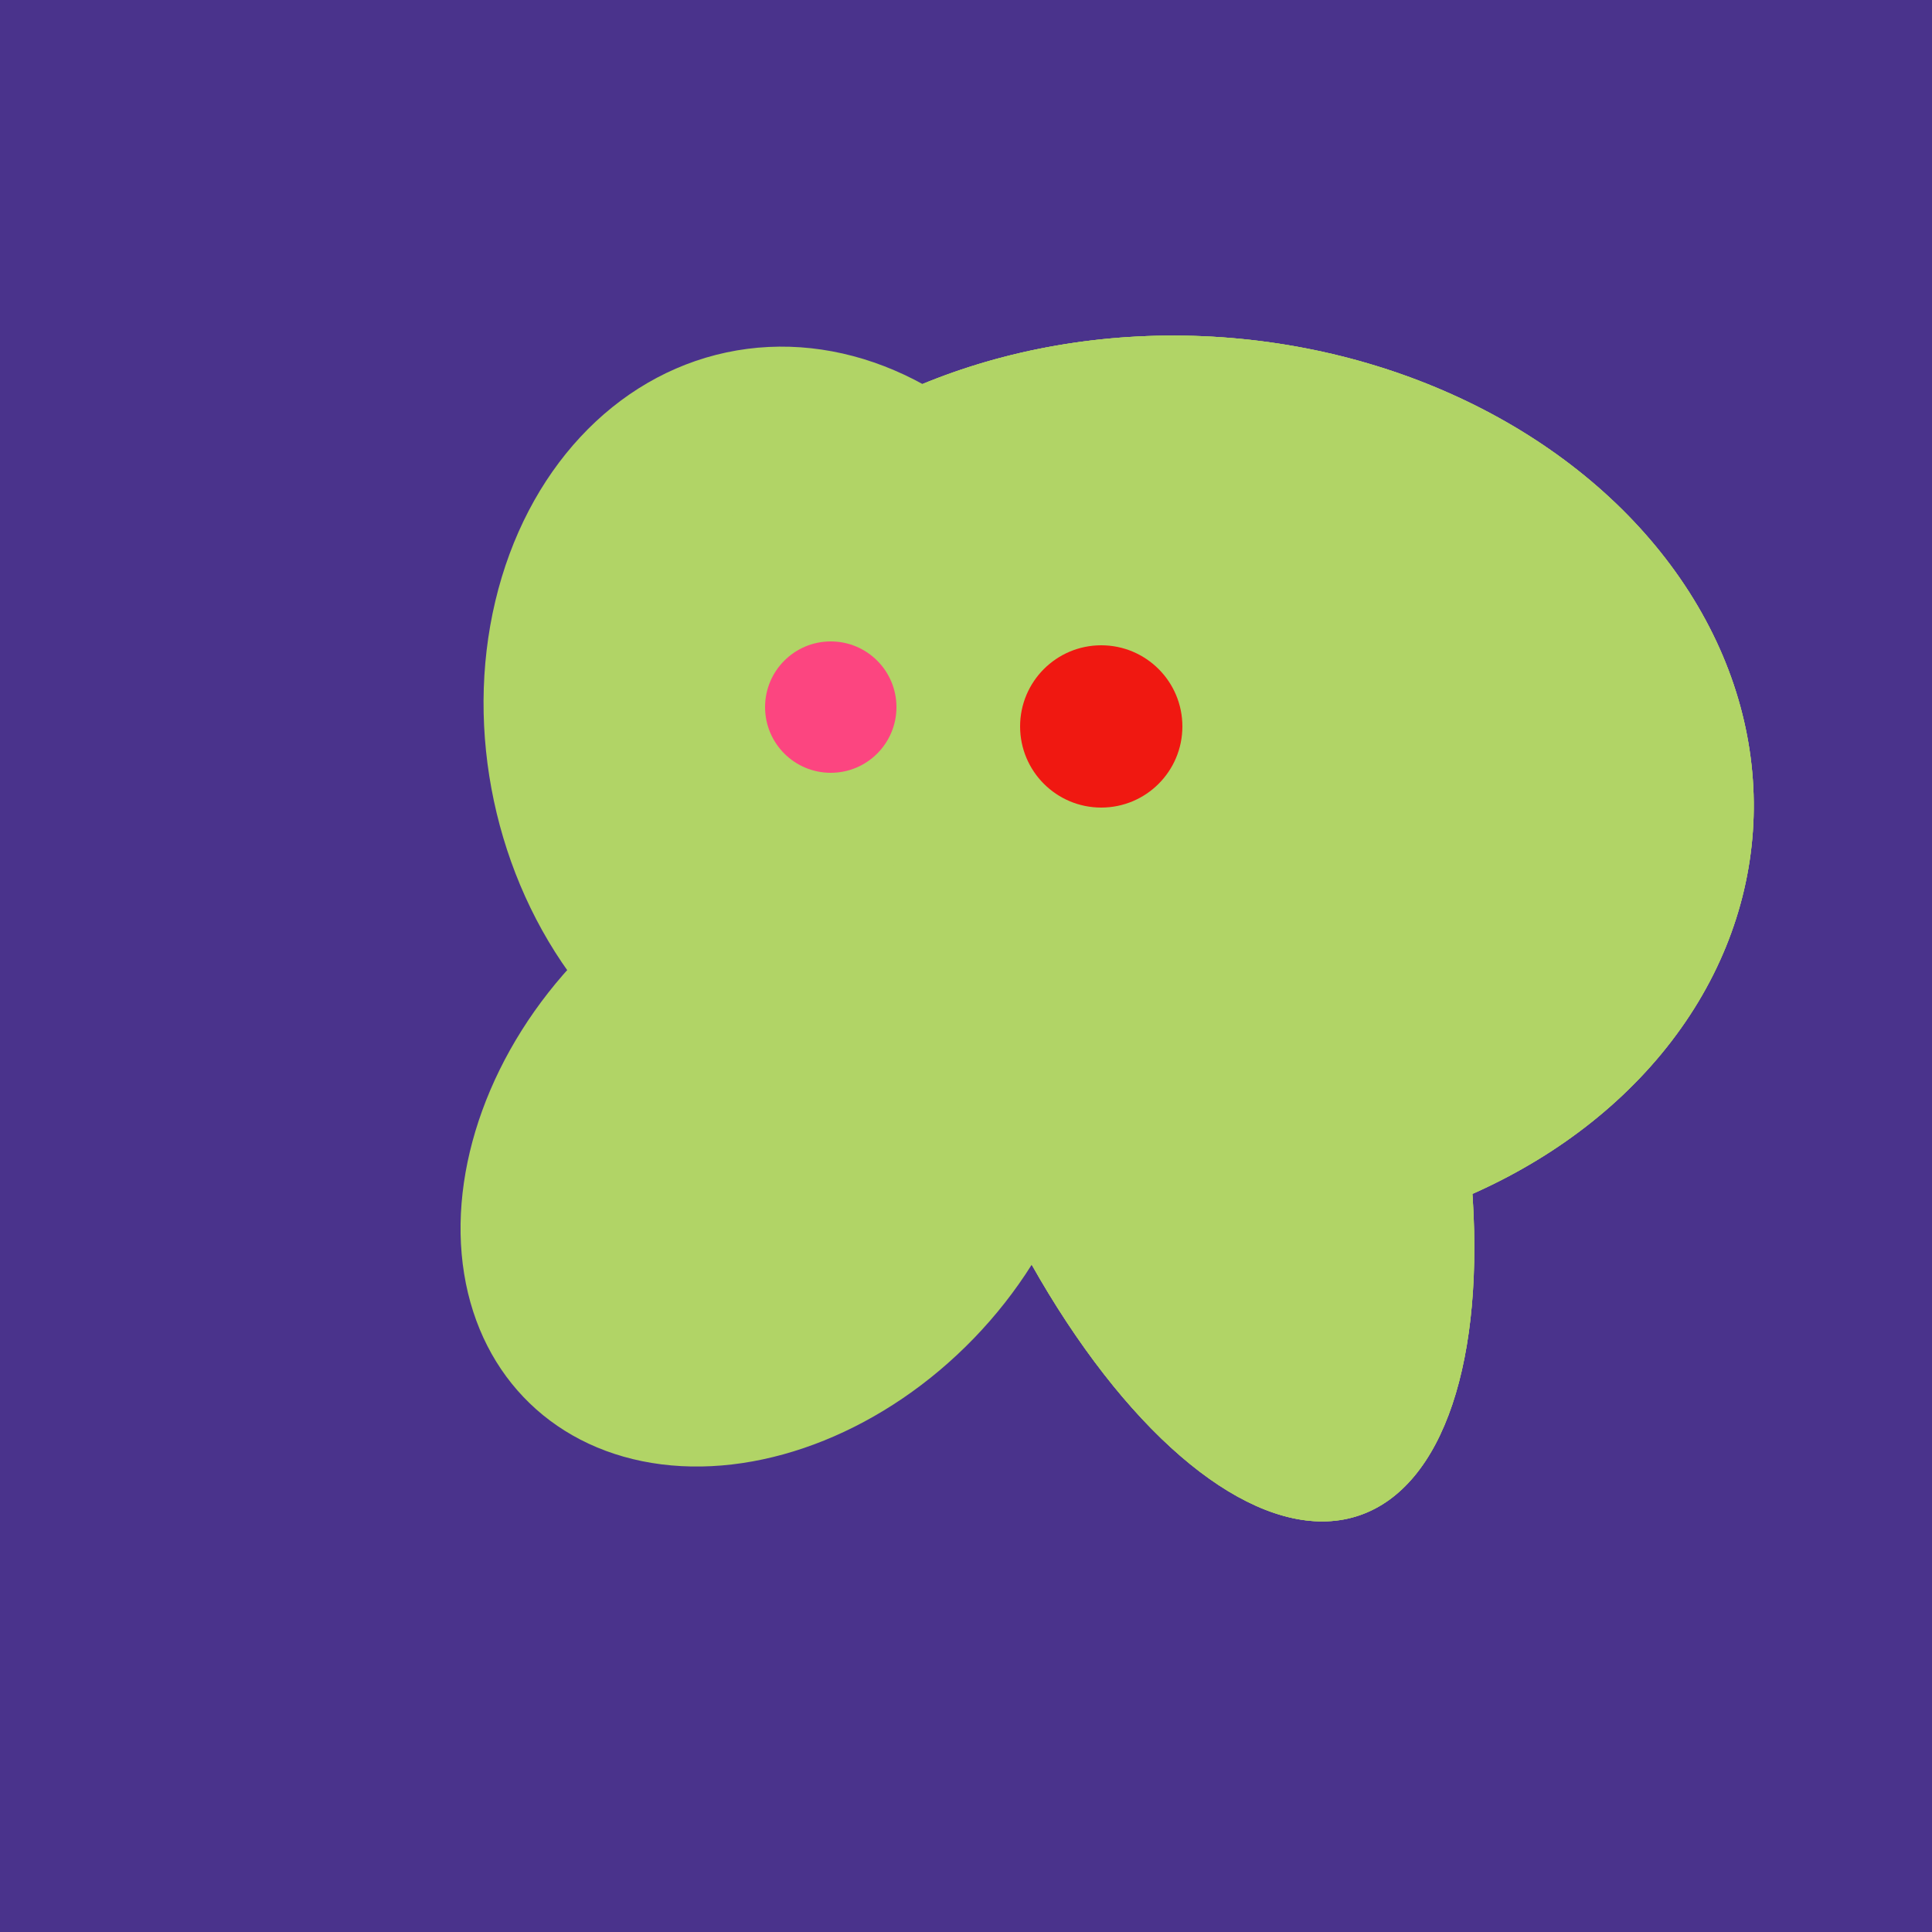
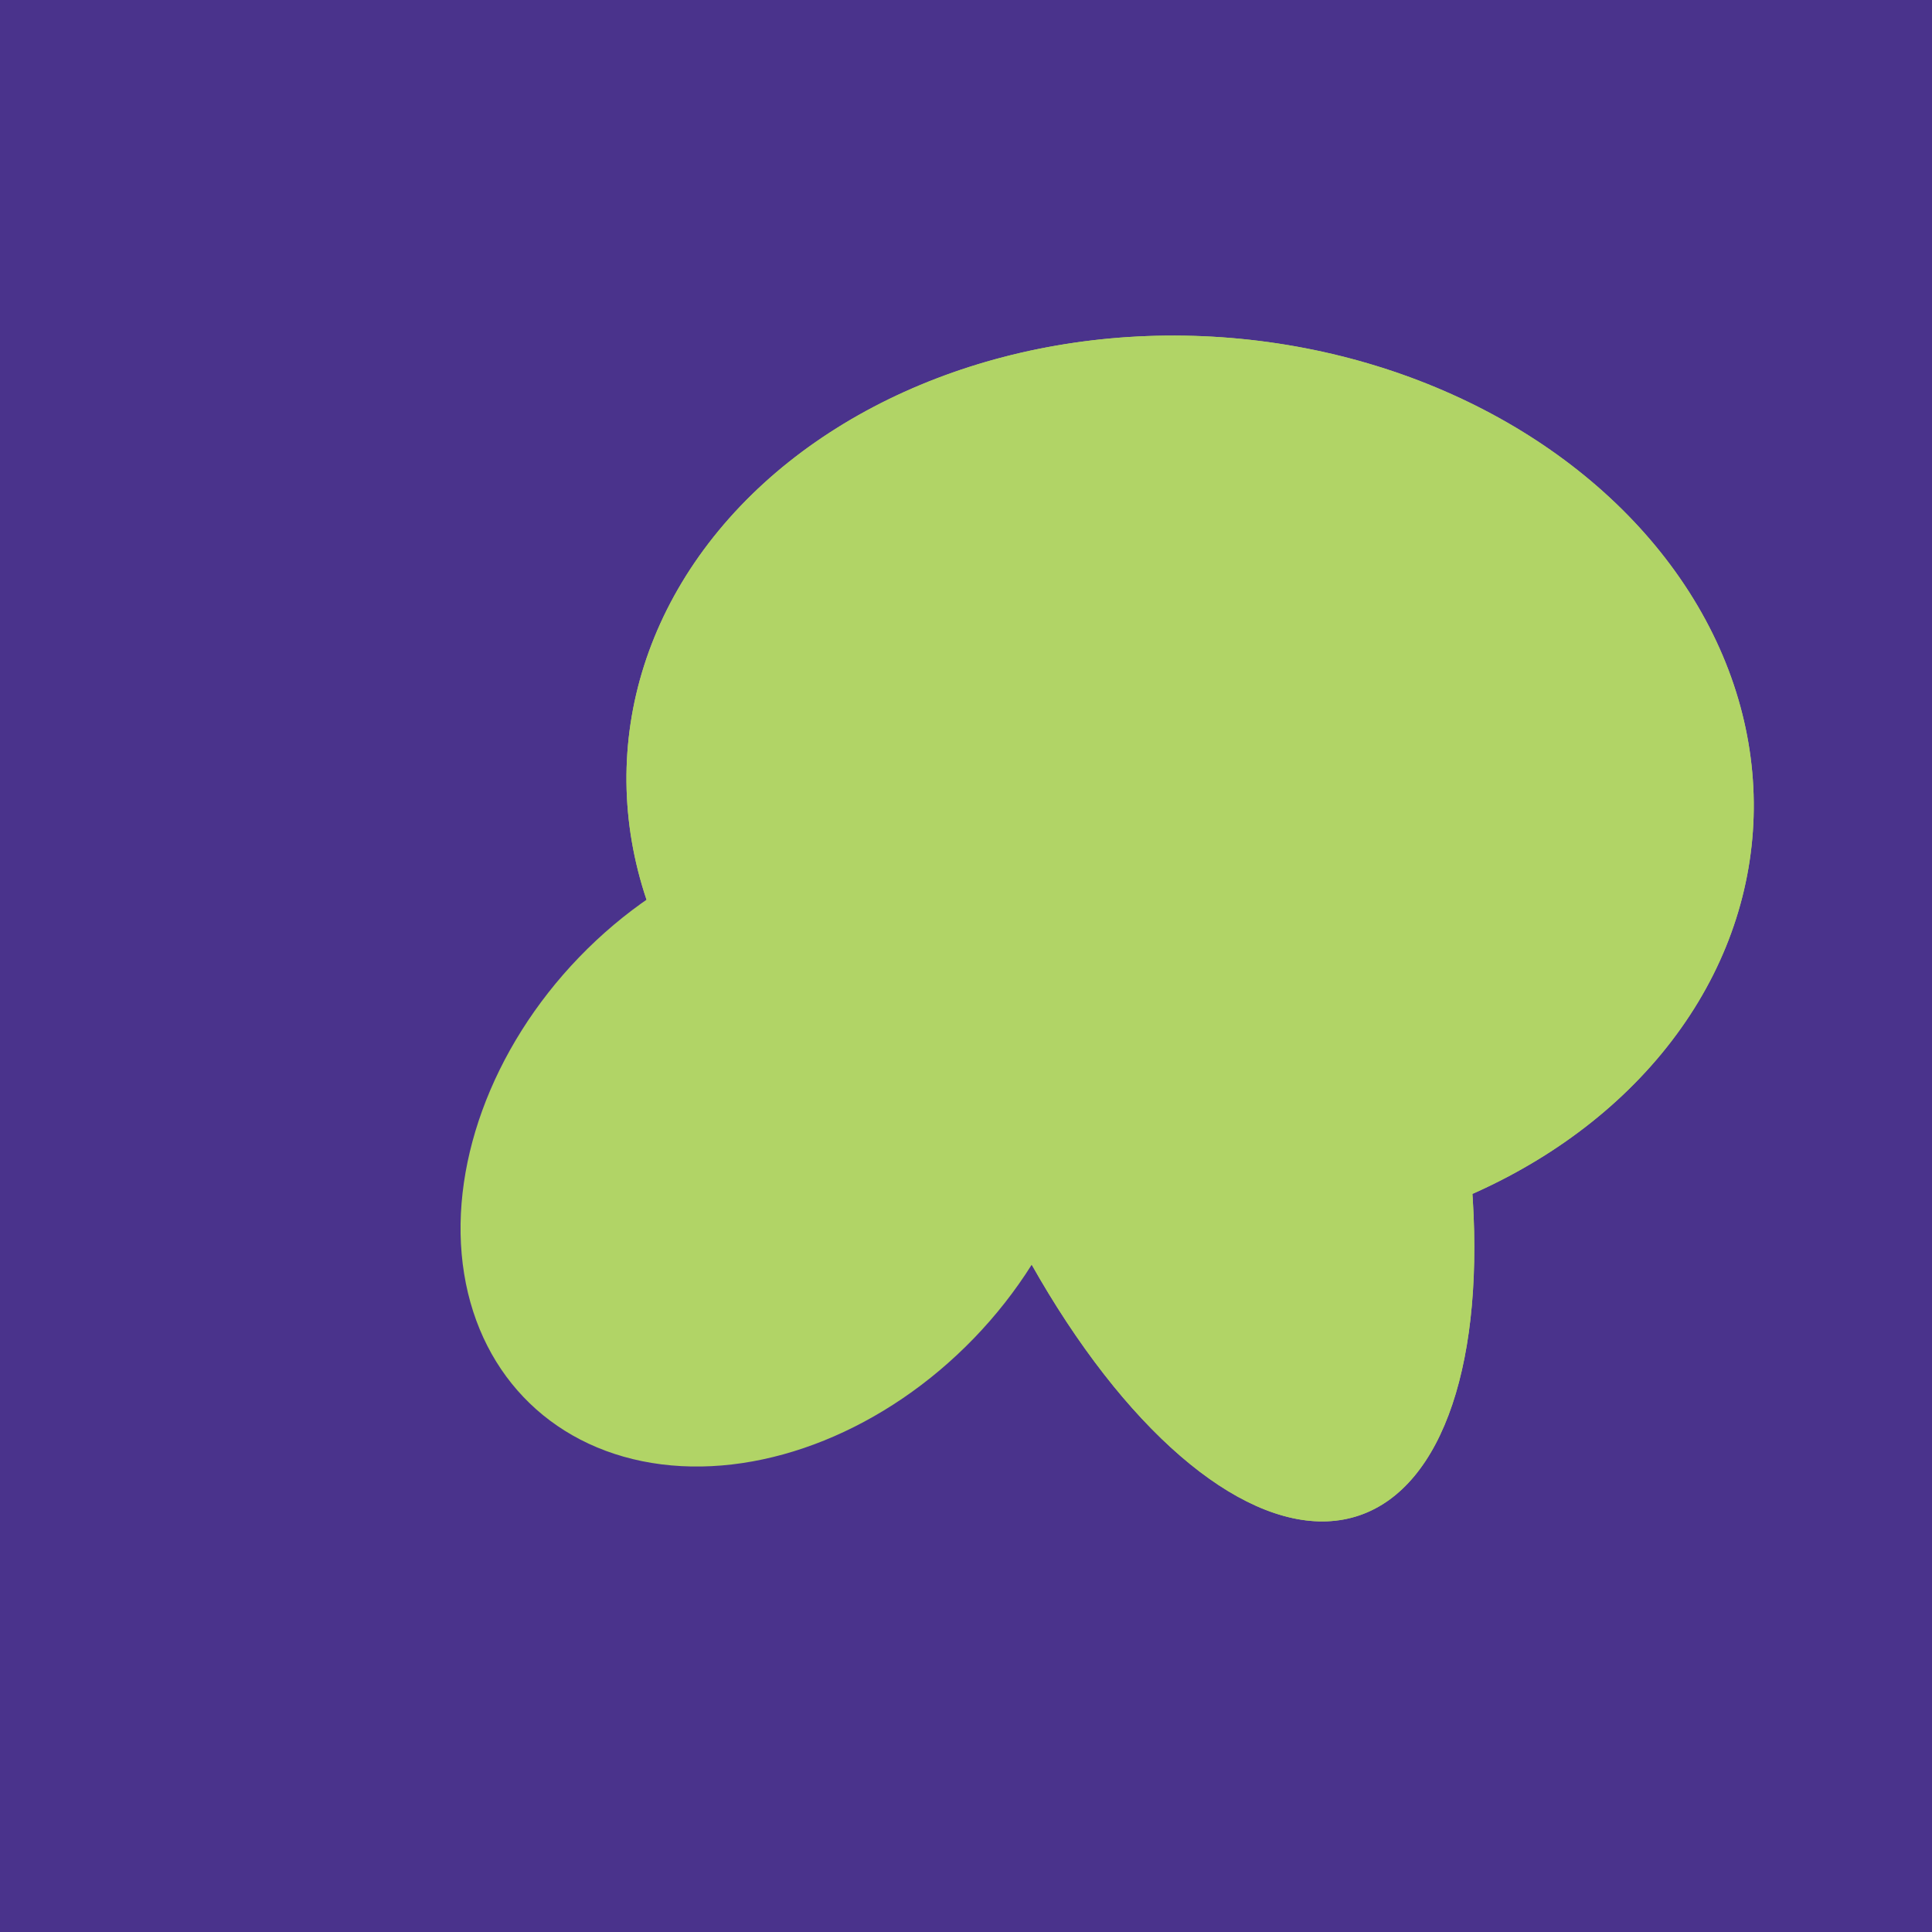
<svg xmlns="http://www.w3.org/2000/svg" width="500" height="500">
  <rect width="500" height="500" fill="#4a338c" />
-   <ellipse cx="209" cy="190" rx="101" ry="83" transform="rotate(258, 209, 190)" fill="rgb(177,212,102)" />
  <ellipse cx="201" cy="297" rx="71" ry="92" transform="rotate(224, 201, 297)" fill="rgb(177,212,102)" />
-   <ellipse cx="308" cy="205" rx="118" ry="146" transform="rotate(274, 308, 205)" fill="rgb(177,212,102)" />
  <ellipse cx="305" cy="256" rx="144" ry="64" transform="rotate(71, 305, 256)" fill="rgb(177,212,102)" />
  <ellipse cx="308" cy="205" rx="118" ry="146" transform="rotate(274, 308, 205)" fill="rgb(177,212,102)" />
  <ellipse cx="305" cy="256" rx="144" ry="64" transform="rotate(71, 305, 256)" fill="rgb(177,212,102)" />
  <ellipse cx="308" cy="205" rx="118" ry="146" transform="rotate(274, 308, 205)" fill="rgb(177,212,102)" />
-   <ellipse cx="305" cy="256" rx="144" ry="64" transform="rotate(71, 305, 256)" fill="rgb(177,212,102)" />
-   <circle cx="215" cy="183" r="17" fill="rgb(252,69,128)" />
-   <circle cx="285" cy="188" r="21" fill="rgb(240,24,17)" />
</svg>